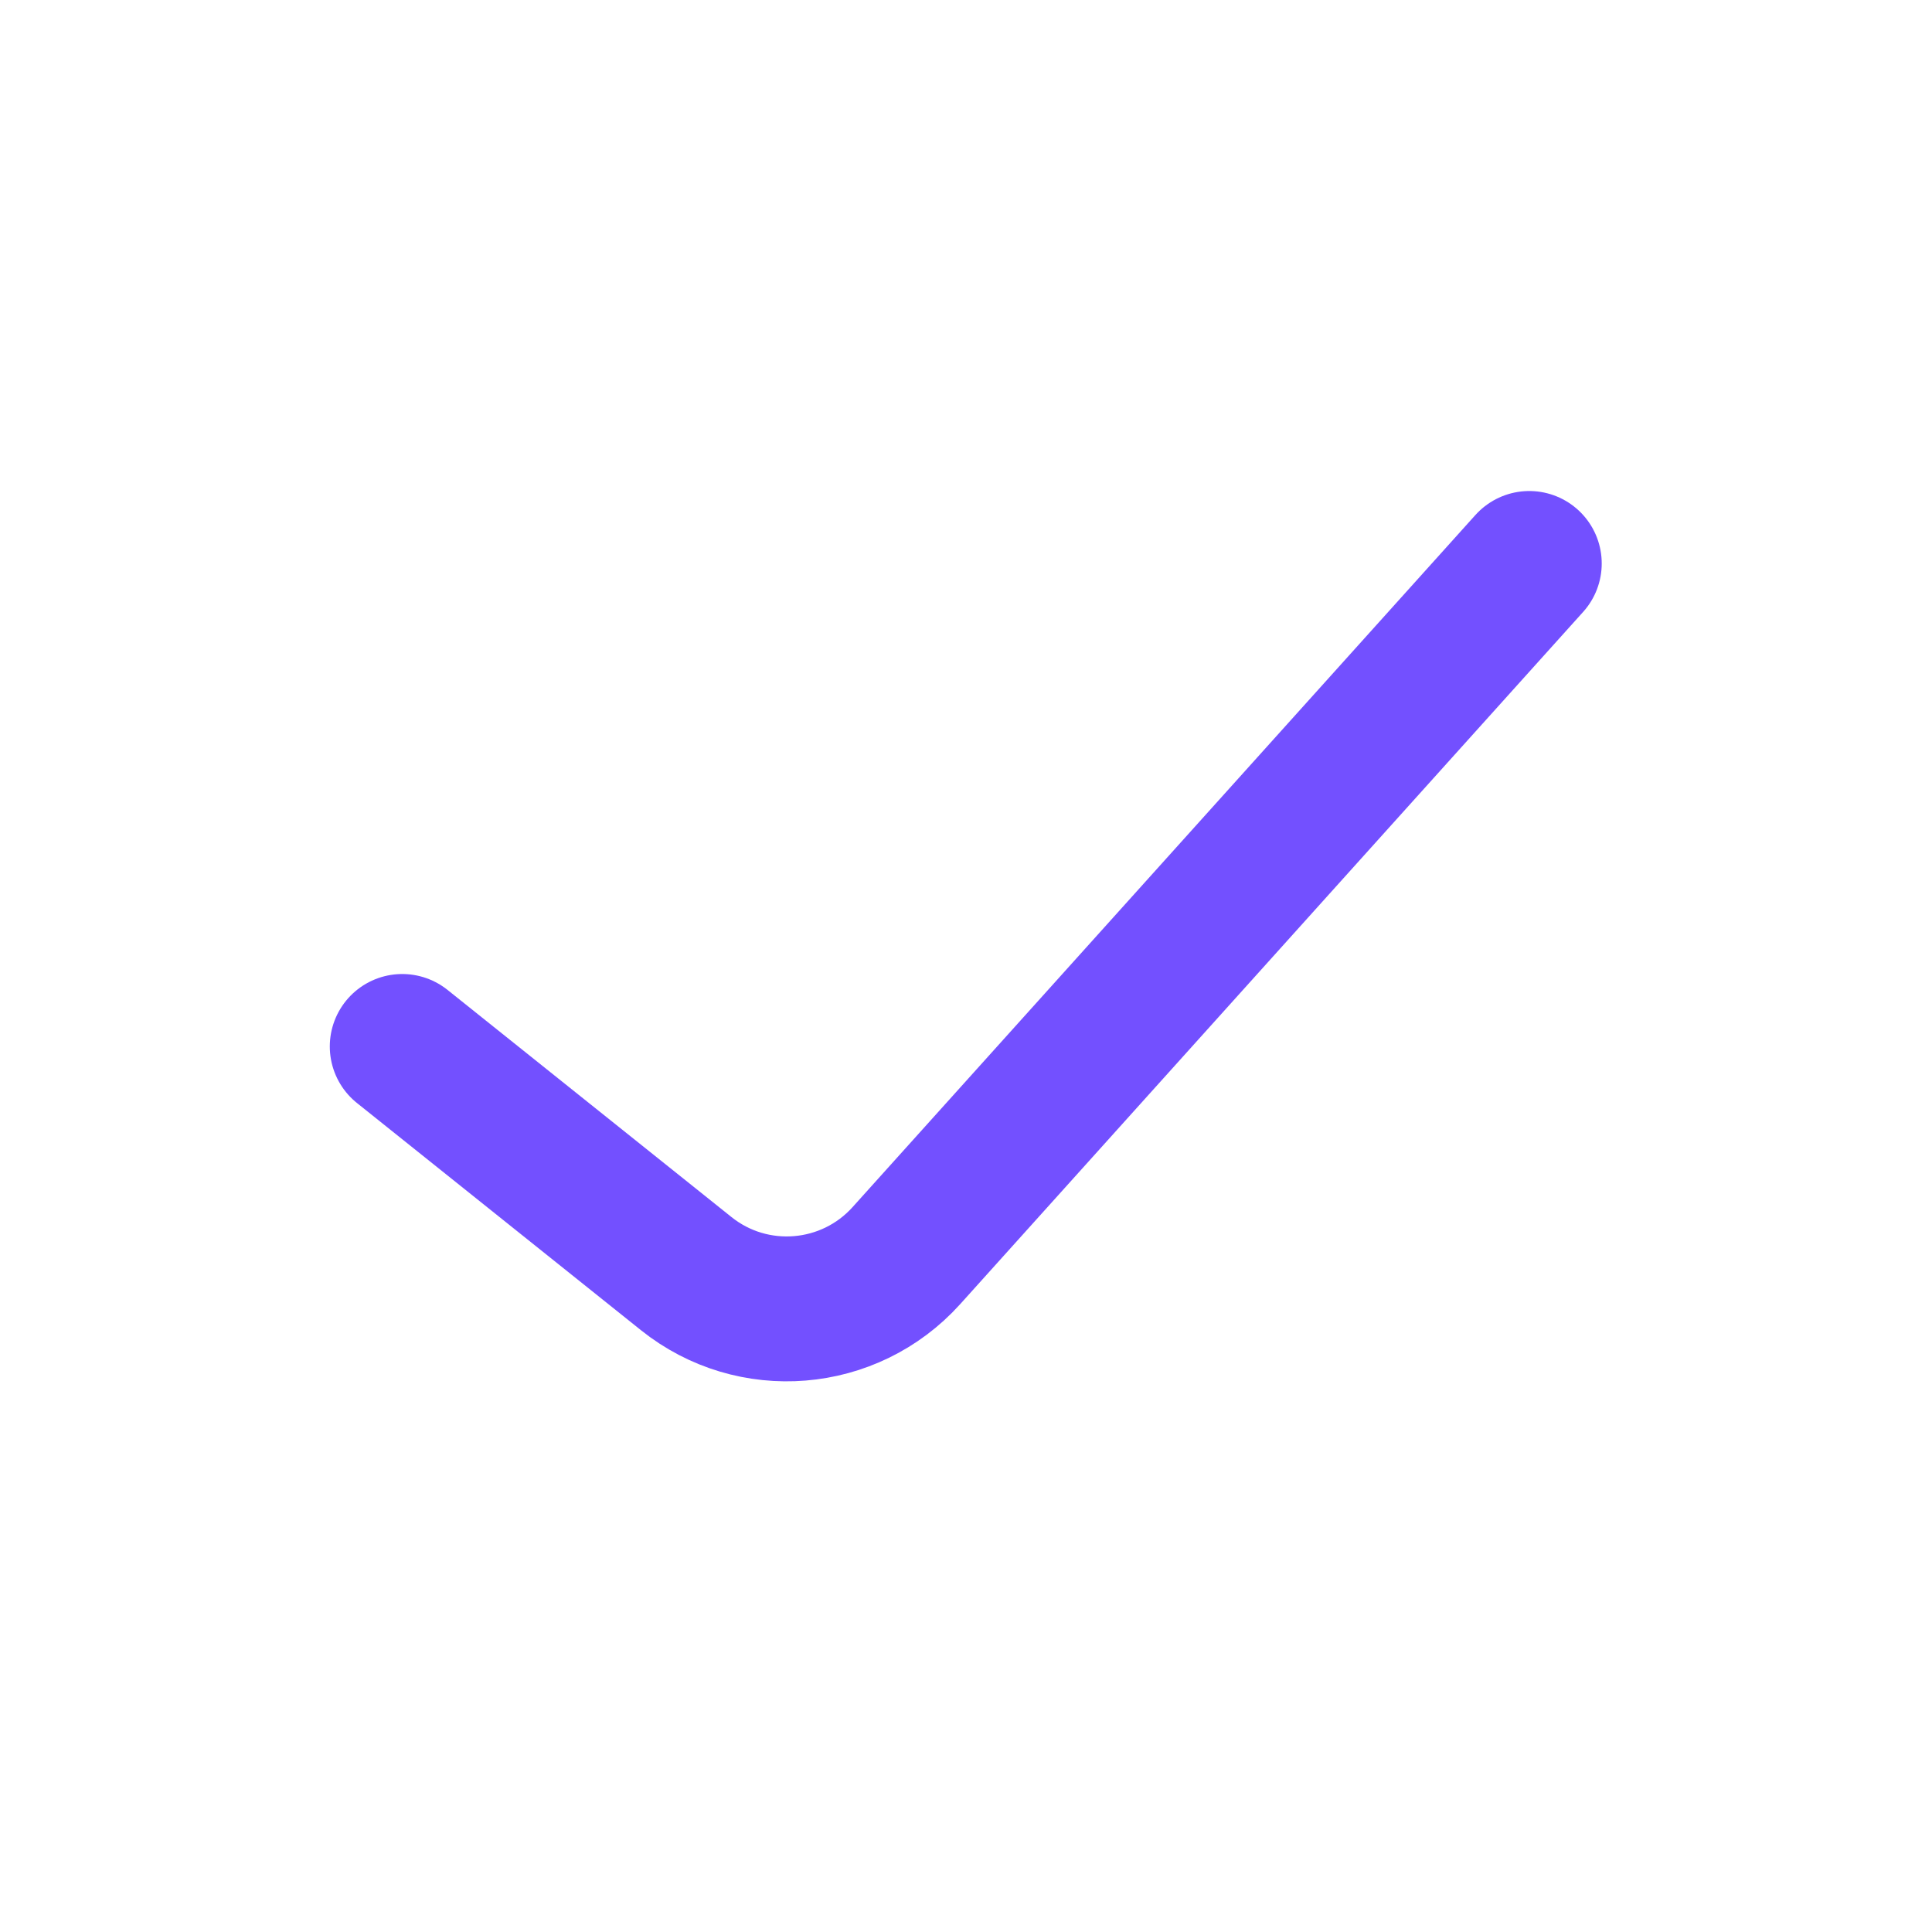
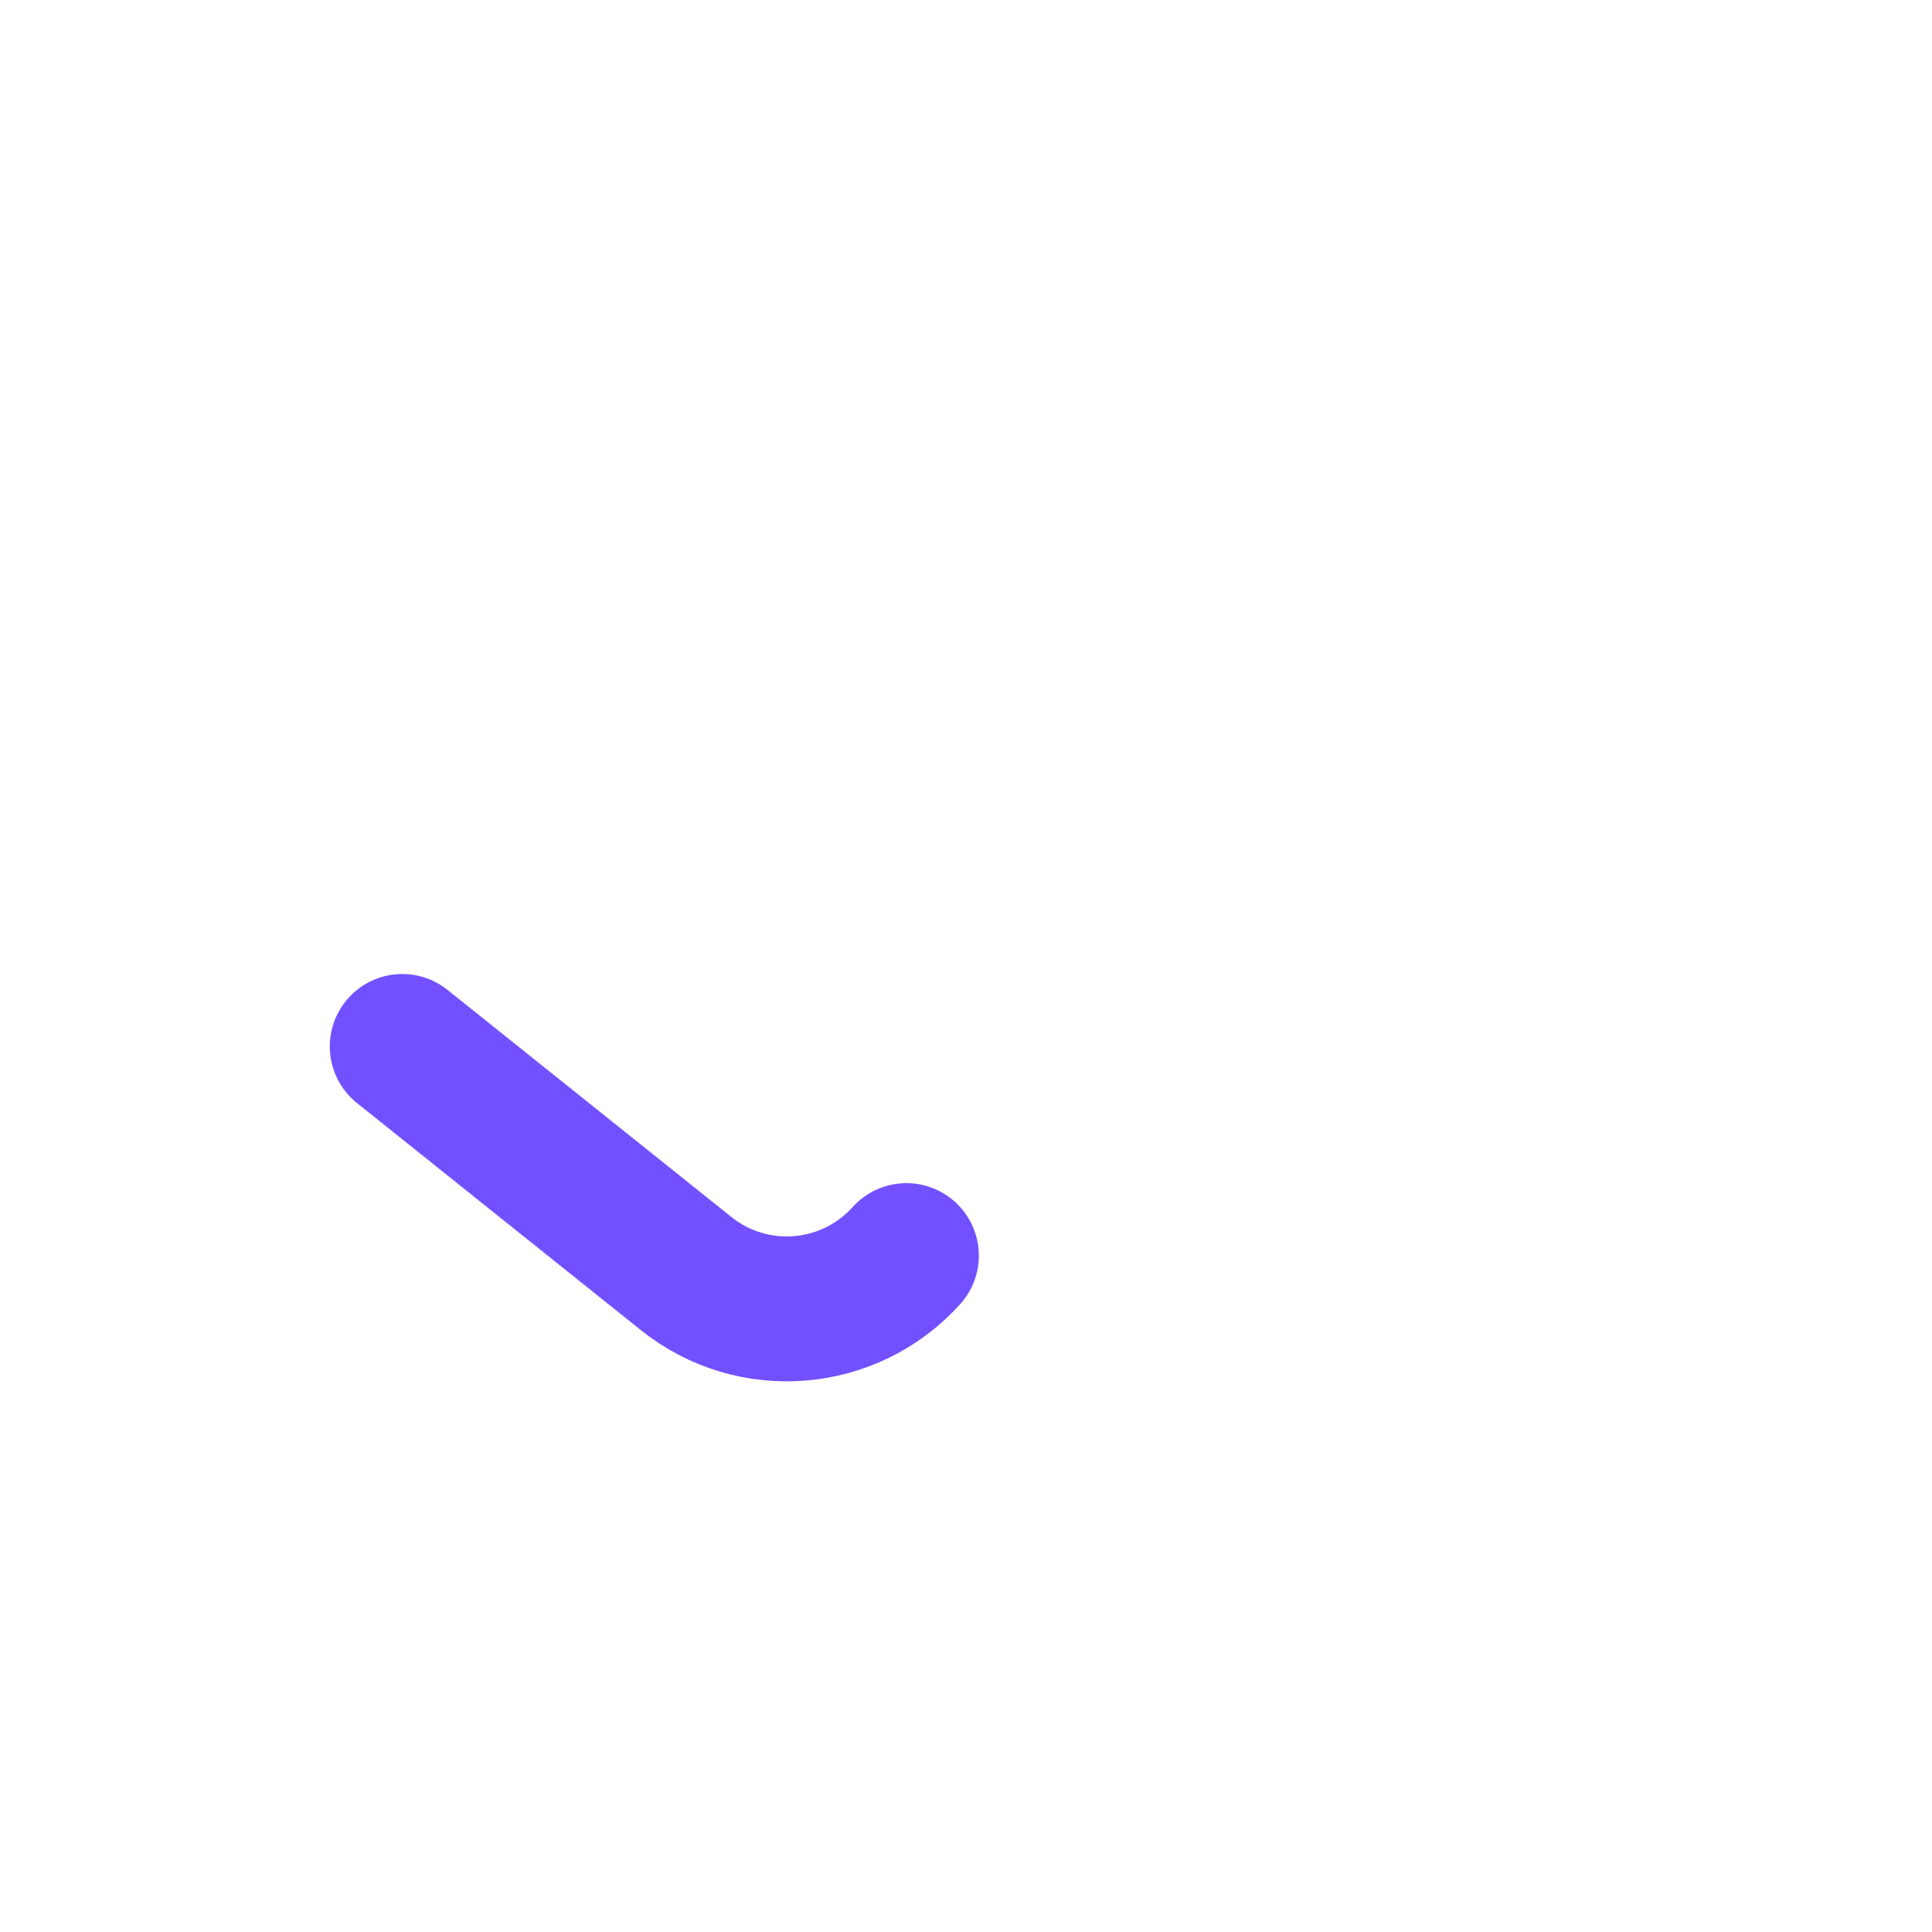
<svg xmlns="http://www.w3.org/2000/svg" width="20" height="20" viewBox="0 0 20 20" fill="none">
-   <path d="M4.164 10.833L7.103 13.184C7.792 13.736 8.792 13.654 9.383 12.998L15.831 5.833" stroke="#7350FF" stroke-width="1.5" stroke-linecap="round" stroke-linejoin="round" />
+   <path d="M4.164 10.833L7.103 13.184C7.792 13.736 8.792 13.654 9.383 12.998" stroke="#7350FF" stroke-width="1.5" stroke-linecap="round" stroke-linejoin="round" />
</svg>